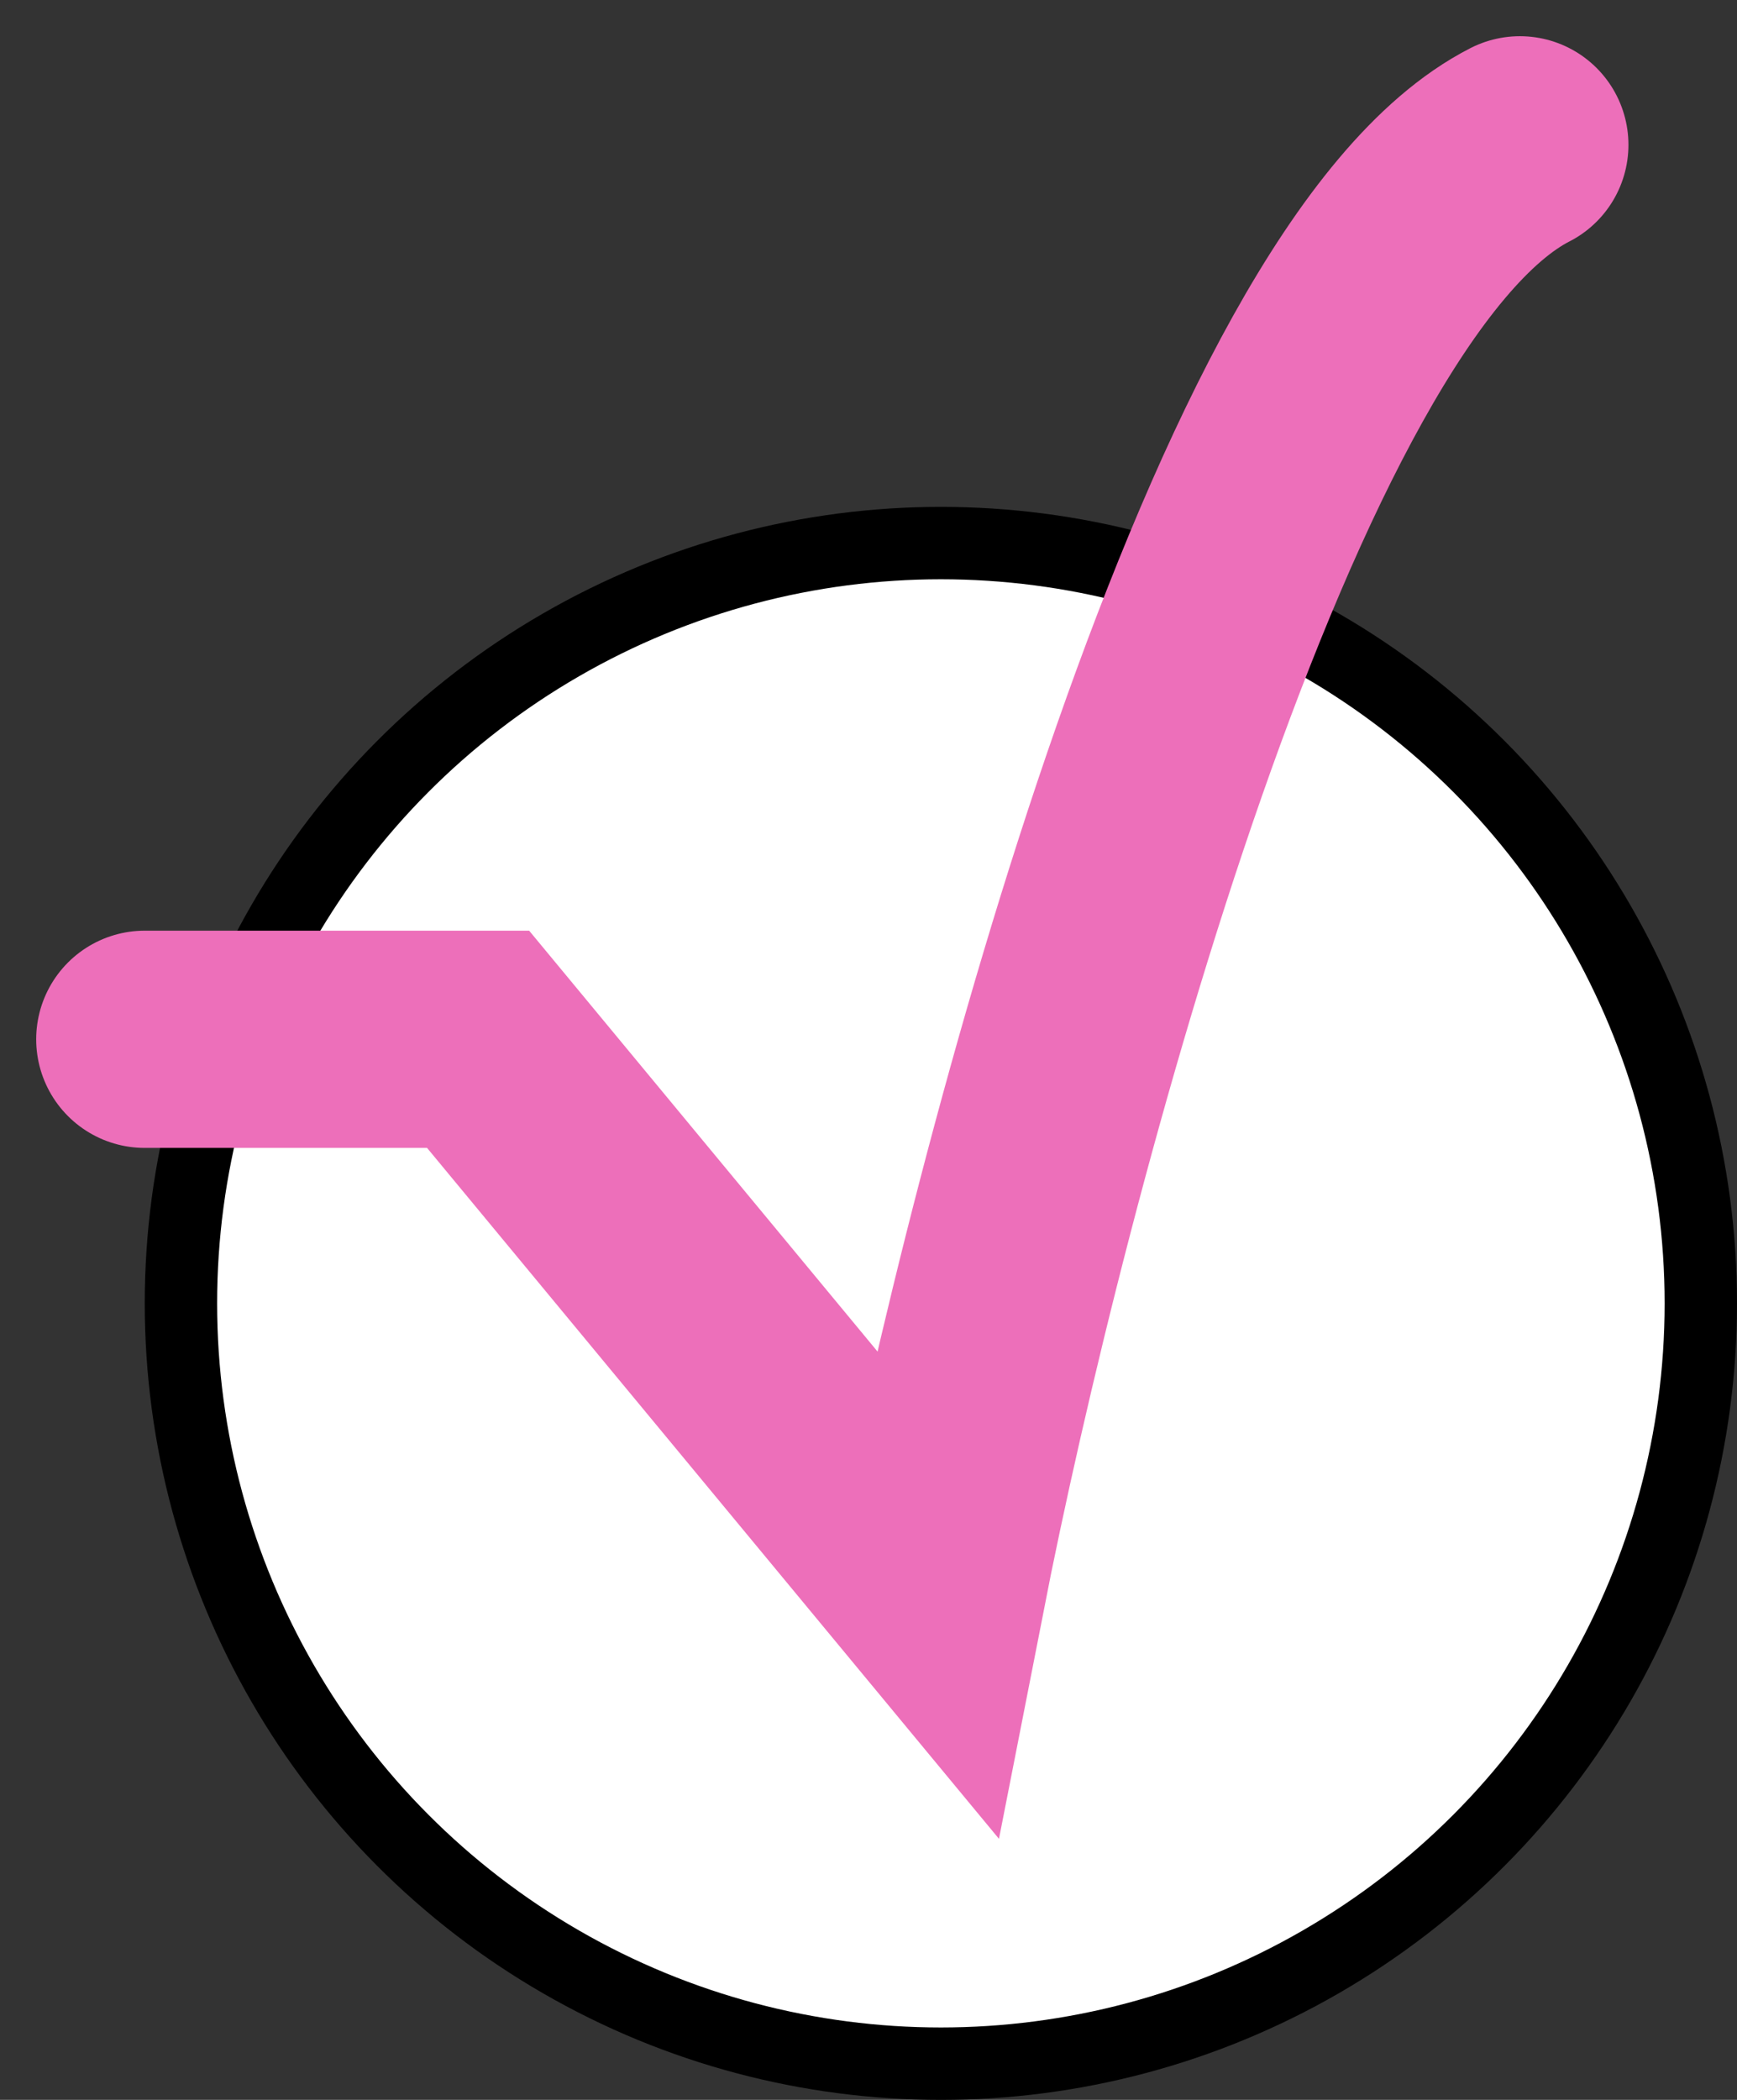
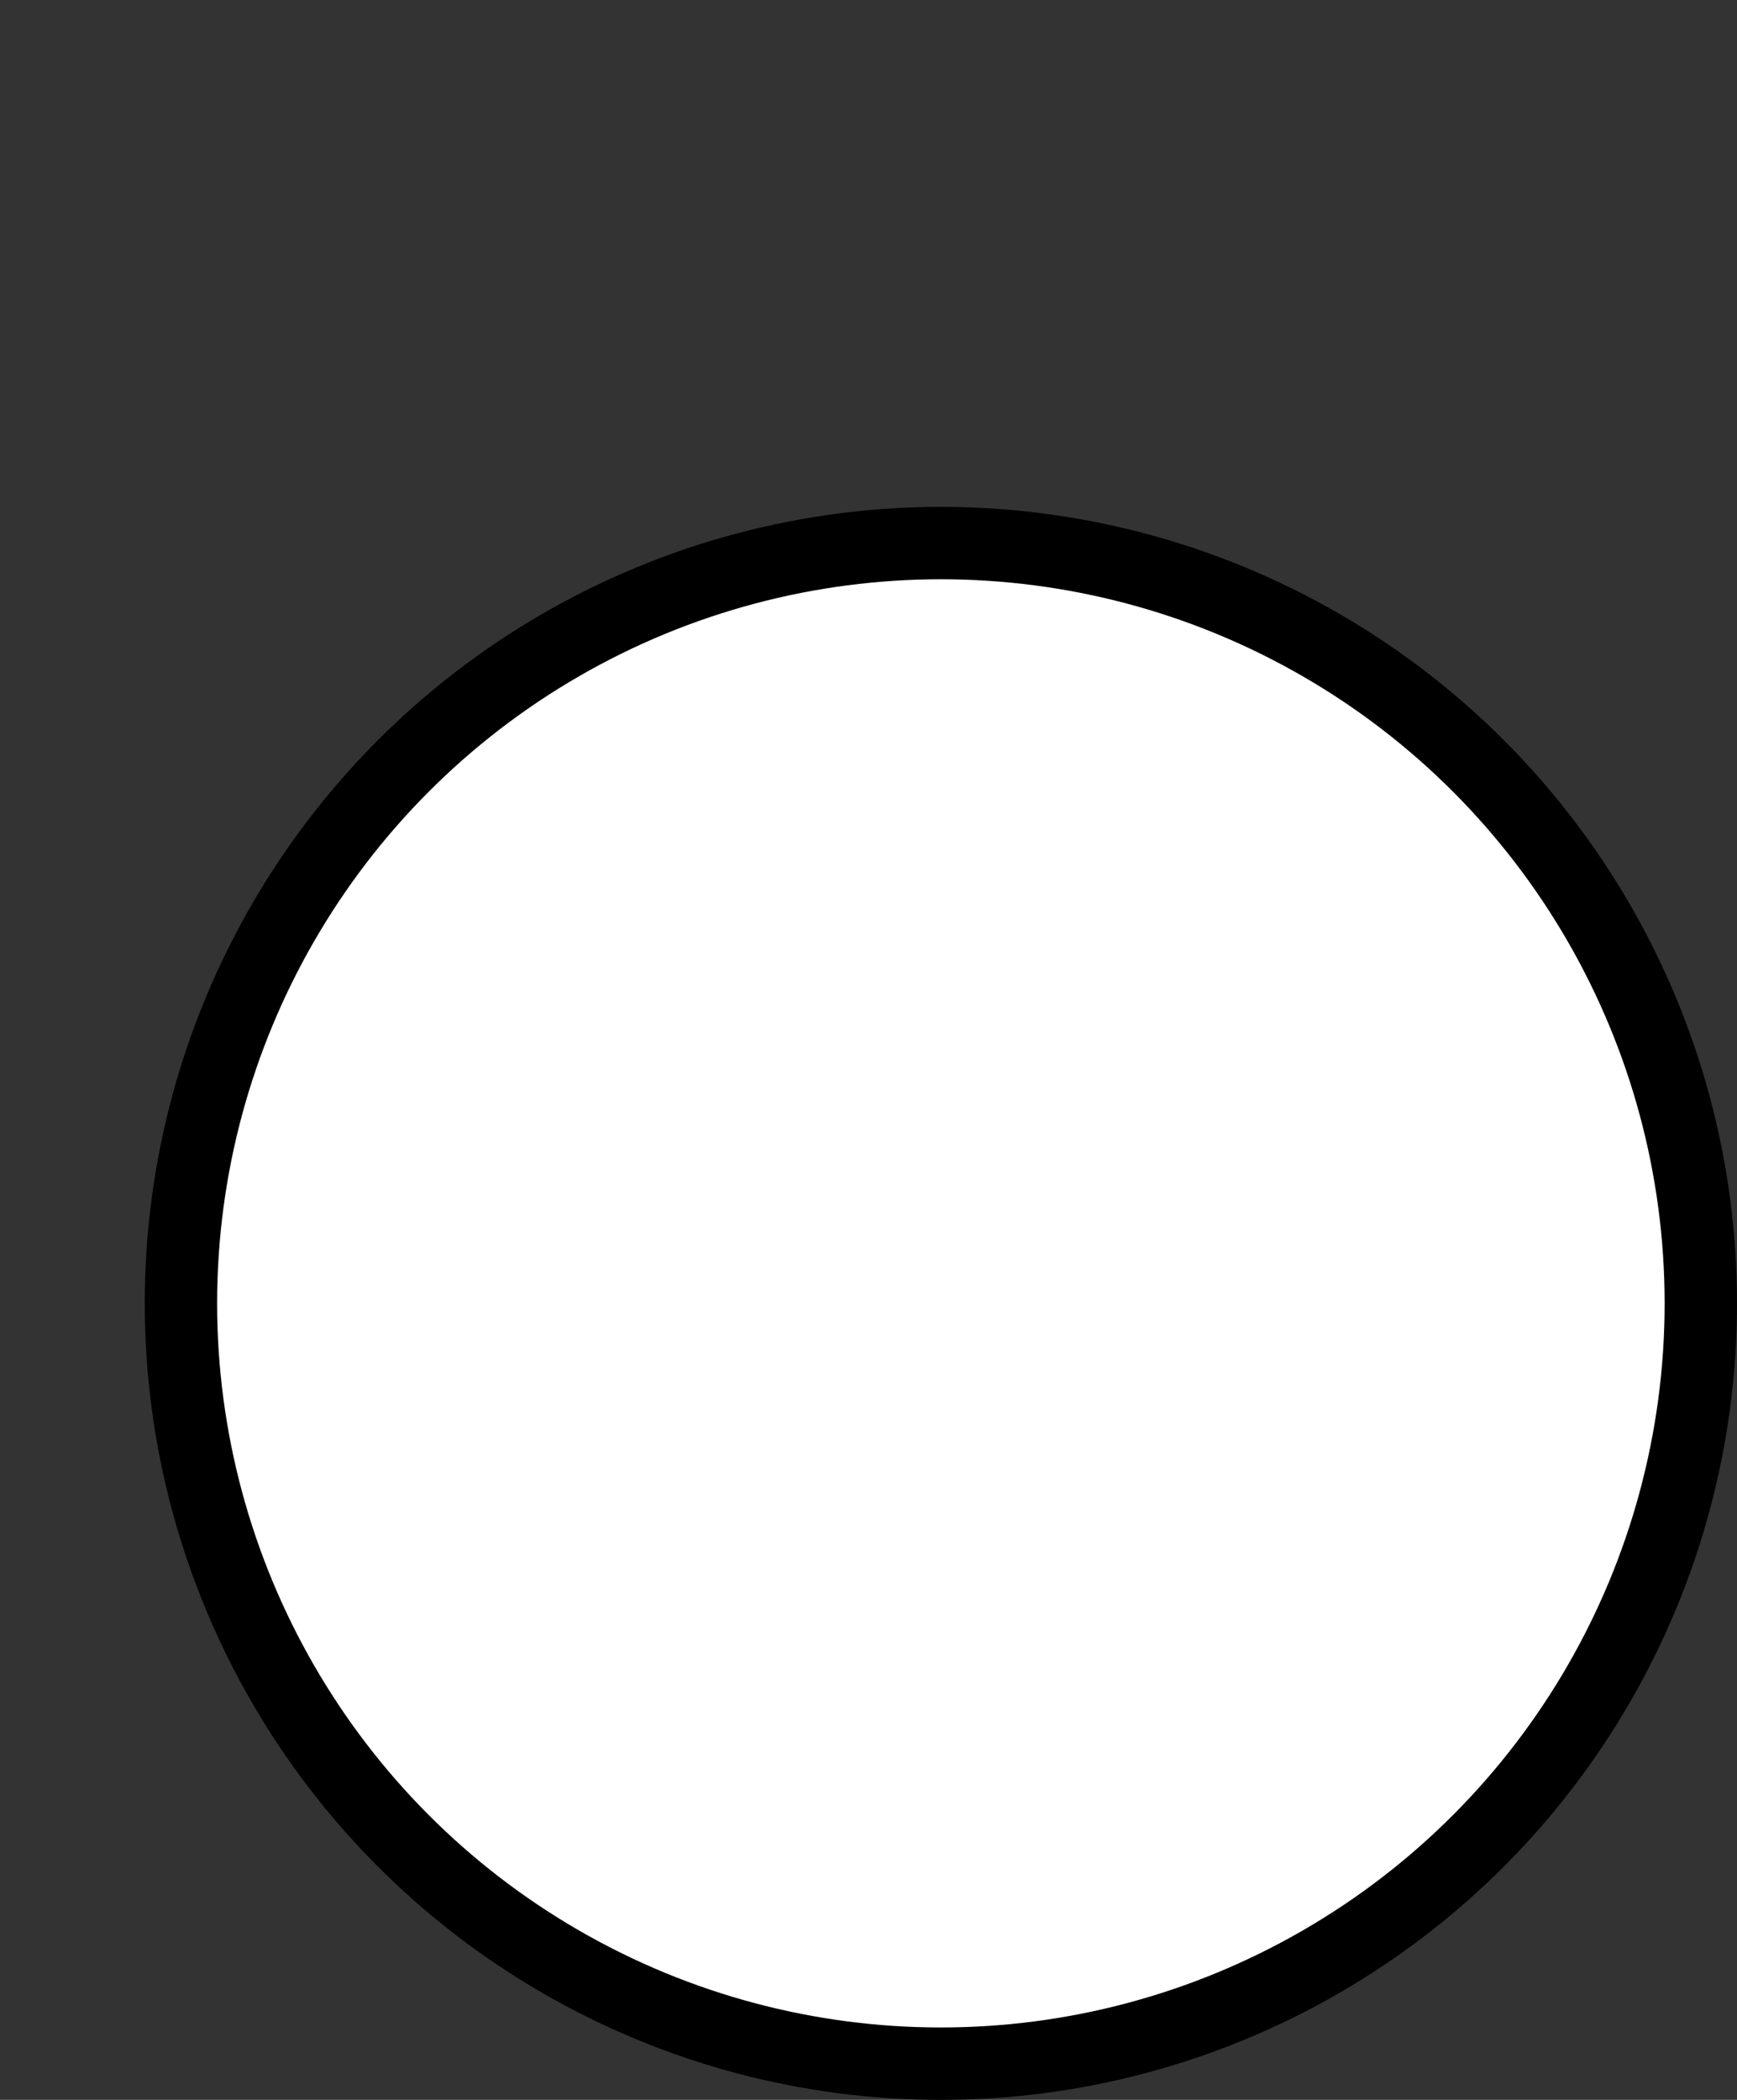
<svg xmlns="http://www.w3.org/2000/svg" width="24" height="29" viewBox="0 0 24 29" fill="none">
  <rect x="0" y="0" width="24" height="29" fill="#333333" stroke="none" />
  <circle cx="13" cy="18" r="10.5" fill="white" stroke="black" />
-   <path d="M2 14.353H6.606L12.939 22C14.091 16.118 17.315 3.882 21 2" stroke="#ED6FBA" stroke-width="3" stroke-linecap="round" />
</svg>